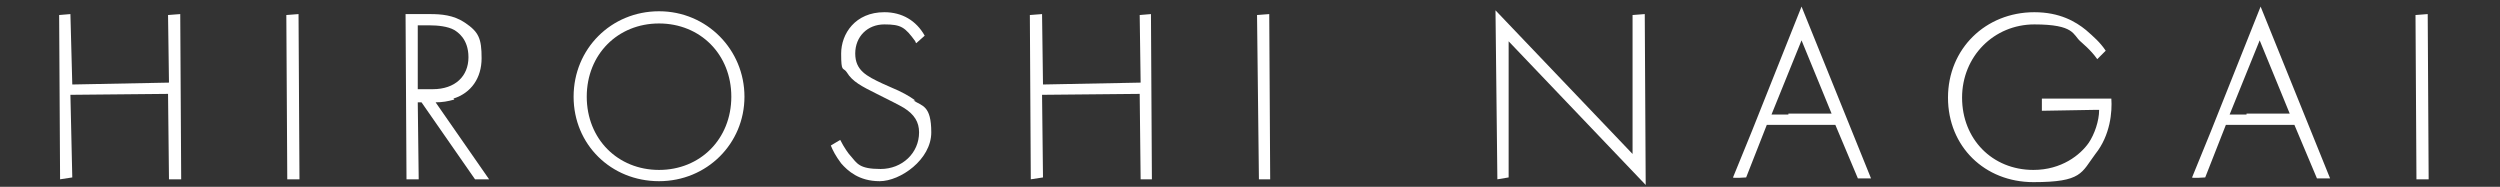
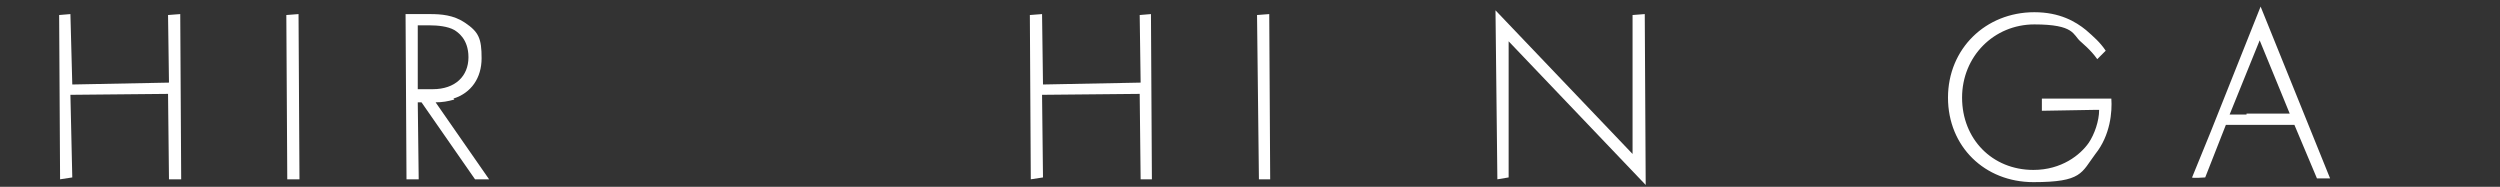
<svg xmlns="http://www.w3.org/2000/svg" id="_レイヤー_1" data-name="レイヤー_1" version="1.1" viewBox="0 0 266.3 19.9">
  <rect x="0" y="0" width="266.3" height="19.9" fill="#333333" stroke="none" />
  <defs>
    <style>
      .st0 {
        fill: #fff;
      }
    </style>
  </defs>
  <polygon class="st0" points="17.9 1.6 18 8.8 7.7 9 7.5 1.5 6.3 1.6 6.4 19.1 7.7 18.9 7.5 10.1 17.9 10 18 19.1 19.3 19.1 19.2 1.5 17.9 1.6" />
  <polygon class="st0" points="30.5 1.6 30.6 19.1 31.9 19.1 31.8 1.5 30.5 1.6" />
  <path class="st0" d="M48.3,10.5c1.9-.6,3-2.2,3-4.3s-.3-2.8-1.8-3.8c-1.2-.8-2.5-.9-3.7-.9h-2.6c0,.1.1,17.6.1,17.6h1.3c0-.1-.1-8.2-.1-8.2h.4s5.7,8.2,5.7,8.2h1.5l-5.7-8.2c.7,0,1.3-.1,2-.3ZM44.5,2.7h1.3c.8,0,1.9.1,2.6.5.3.2,1.5.9,1.5,2.9s-1.4,3.4-3.8,3.4h-1.6c0,.1,0-6.8,0-6.8Z" />
-   <path class="st0" d="M70.2,1.2c-5.1,0-9.1,4-9.1,9.1s4,9,9.1,9,9.1-4,9.1-9-4-9.1-9.1-9.1ZM70.2,18.1c-4.4,0-7.7-3.3-7.7-7.8s3.3-7.8,7.7-7.8,7.7,3.3,7.7,7.8-3.3,7.8-7.7,7.8Z" />
-   <path class="st0" d="M97.5,10.7c-.7-.5-1.4-.9-2.6-1.4l-.9-.4c-1.7-.8-2.9-1.4-2.9-3.2s1.3-3.1,3.1-3.1,2.2.3,3.3,1.8c0,0,0,.1.1.2h0s0,0,0,0l.9-.8c-.9-1.6-2.4-2.5-4.3-2.5-3.1,0-4.6,2.3-4.6,4.4s.2,1.4.6,2c.6,1,1.6,1.5,3.2,2.3,1.4.7,2.4,1.2,2.9,1.5,1.1.7,1.6,1.5,1.6,2.6,0,2.2-1.8,3.9-4.1,3.9s-2.5-.6-3.2-1.4c-.2-.2-.7-.9-1.1-1.7l-1,.6c.2.5.5,1.1,1.1,1.9.7.8,1.9,1.9,4.1,1.9s5.5-2.3,5.5-5.2-1-2.8-1.9-3.4Z" />
  <polygon class="st0" points="121.4 1.6 121.5 8.8 111.1 9 111 1.5 109.7 1.6 109.8 19.1 111.1 18.9 111 10.1 121.4 10 121.5 19.1 122.7 19.1 122.6 1.5 121.4 1.6" />
  <polygon class="st0" points="133.9 1.6 134.1 19.1 135.3 19.1 135.2 1.5 133.9 1.6" />
  <polygon class="st0" points="173.9 1.6 173.9 16.4 159.3 1.1 159.5 19.1 160.7 18.9 160.7 4.4 175.3 19.7 175.2 1.5 173.9 1.6" />
-   <path class="st0" d="M186.6,14l-2,4.9h0,0c0,.1,1.4,0,1.4,0l2.2-5.6h7.3c0,0,2.4,5.7,2.4,5.7h1.4l-7.4-18.3-5.3,13.3ZM190.5,12.2h-1.8l3.2-7.9,2.3,5.6.9,2.2h-4.6Z" />
  <path class="st0" d="M217.5,10.6v1.2c.1,0,5.8-.1,5.8-.1h.3c0,1.2-.5,2.6-1.1,3.5-.9,1.3-2.9,2.9-5.9,2.9-4.4,0-7.6-3.3-7.6-7.7s3.4-7.8,7.7-7.8,4.1,1.1,4.9,1.8c.2.2,1.1.9,1.8,1.9l.9-.9c-.6-.9-1.3-1.5-2.1-2.2-1.1-.9-2.8-1.9-5.5-1.9-5.2,0-9.2,3.9-9.2,9.1s3.9,9,9.1,9,5.1-1,6.6-3c1.6-2,1.8-4.5,1.7-5.9h-7.4Z" />
  <path class="st0" d="M235.5,14l-2,4.9h0,0c0,.1,1.4,0,1.4,0l2.2-5.6h7.3c0,0,2.4,5.7,2.4,5.7h1.4l-7.4-18.3-5.3,13.3ZM239.3,12.2h-1.8l3.2-7.9,2.3,5.6.9,2.2h-4.6Z" />
-   <polygon class="st0" points="257.3 1.6 257.4 19.1 258.7 19.1 258.6 1.5 257.3 1.6" />
</svg>